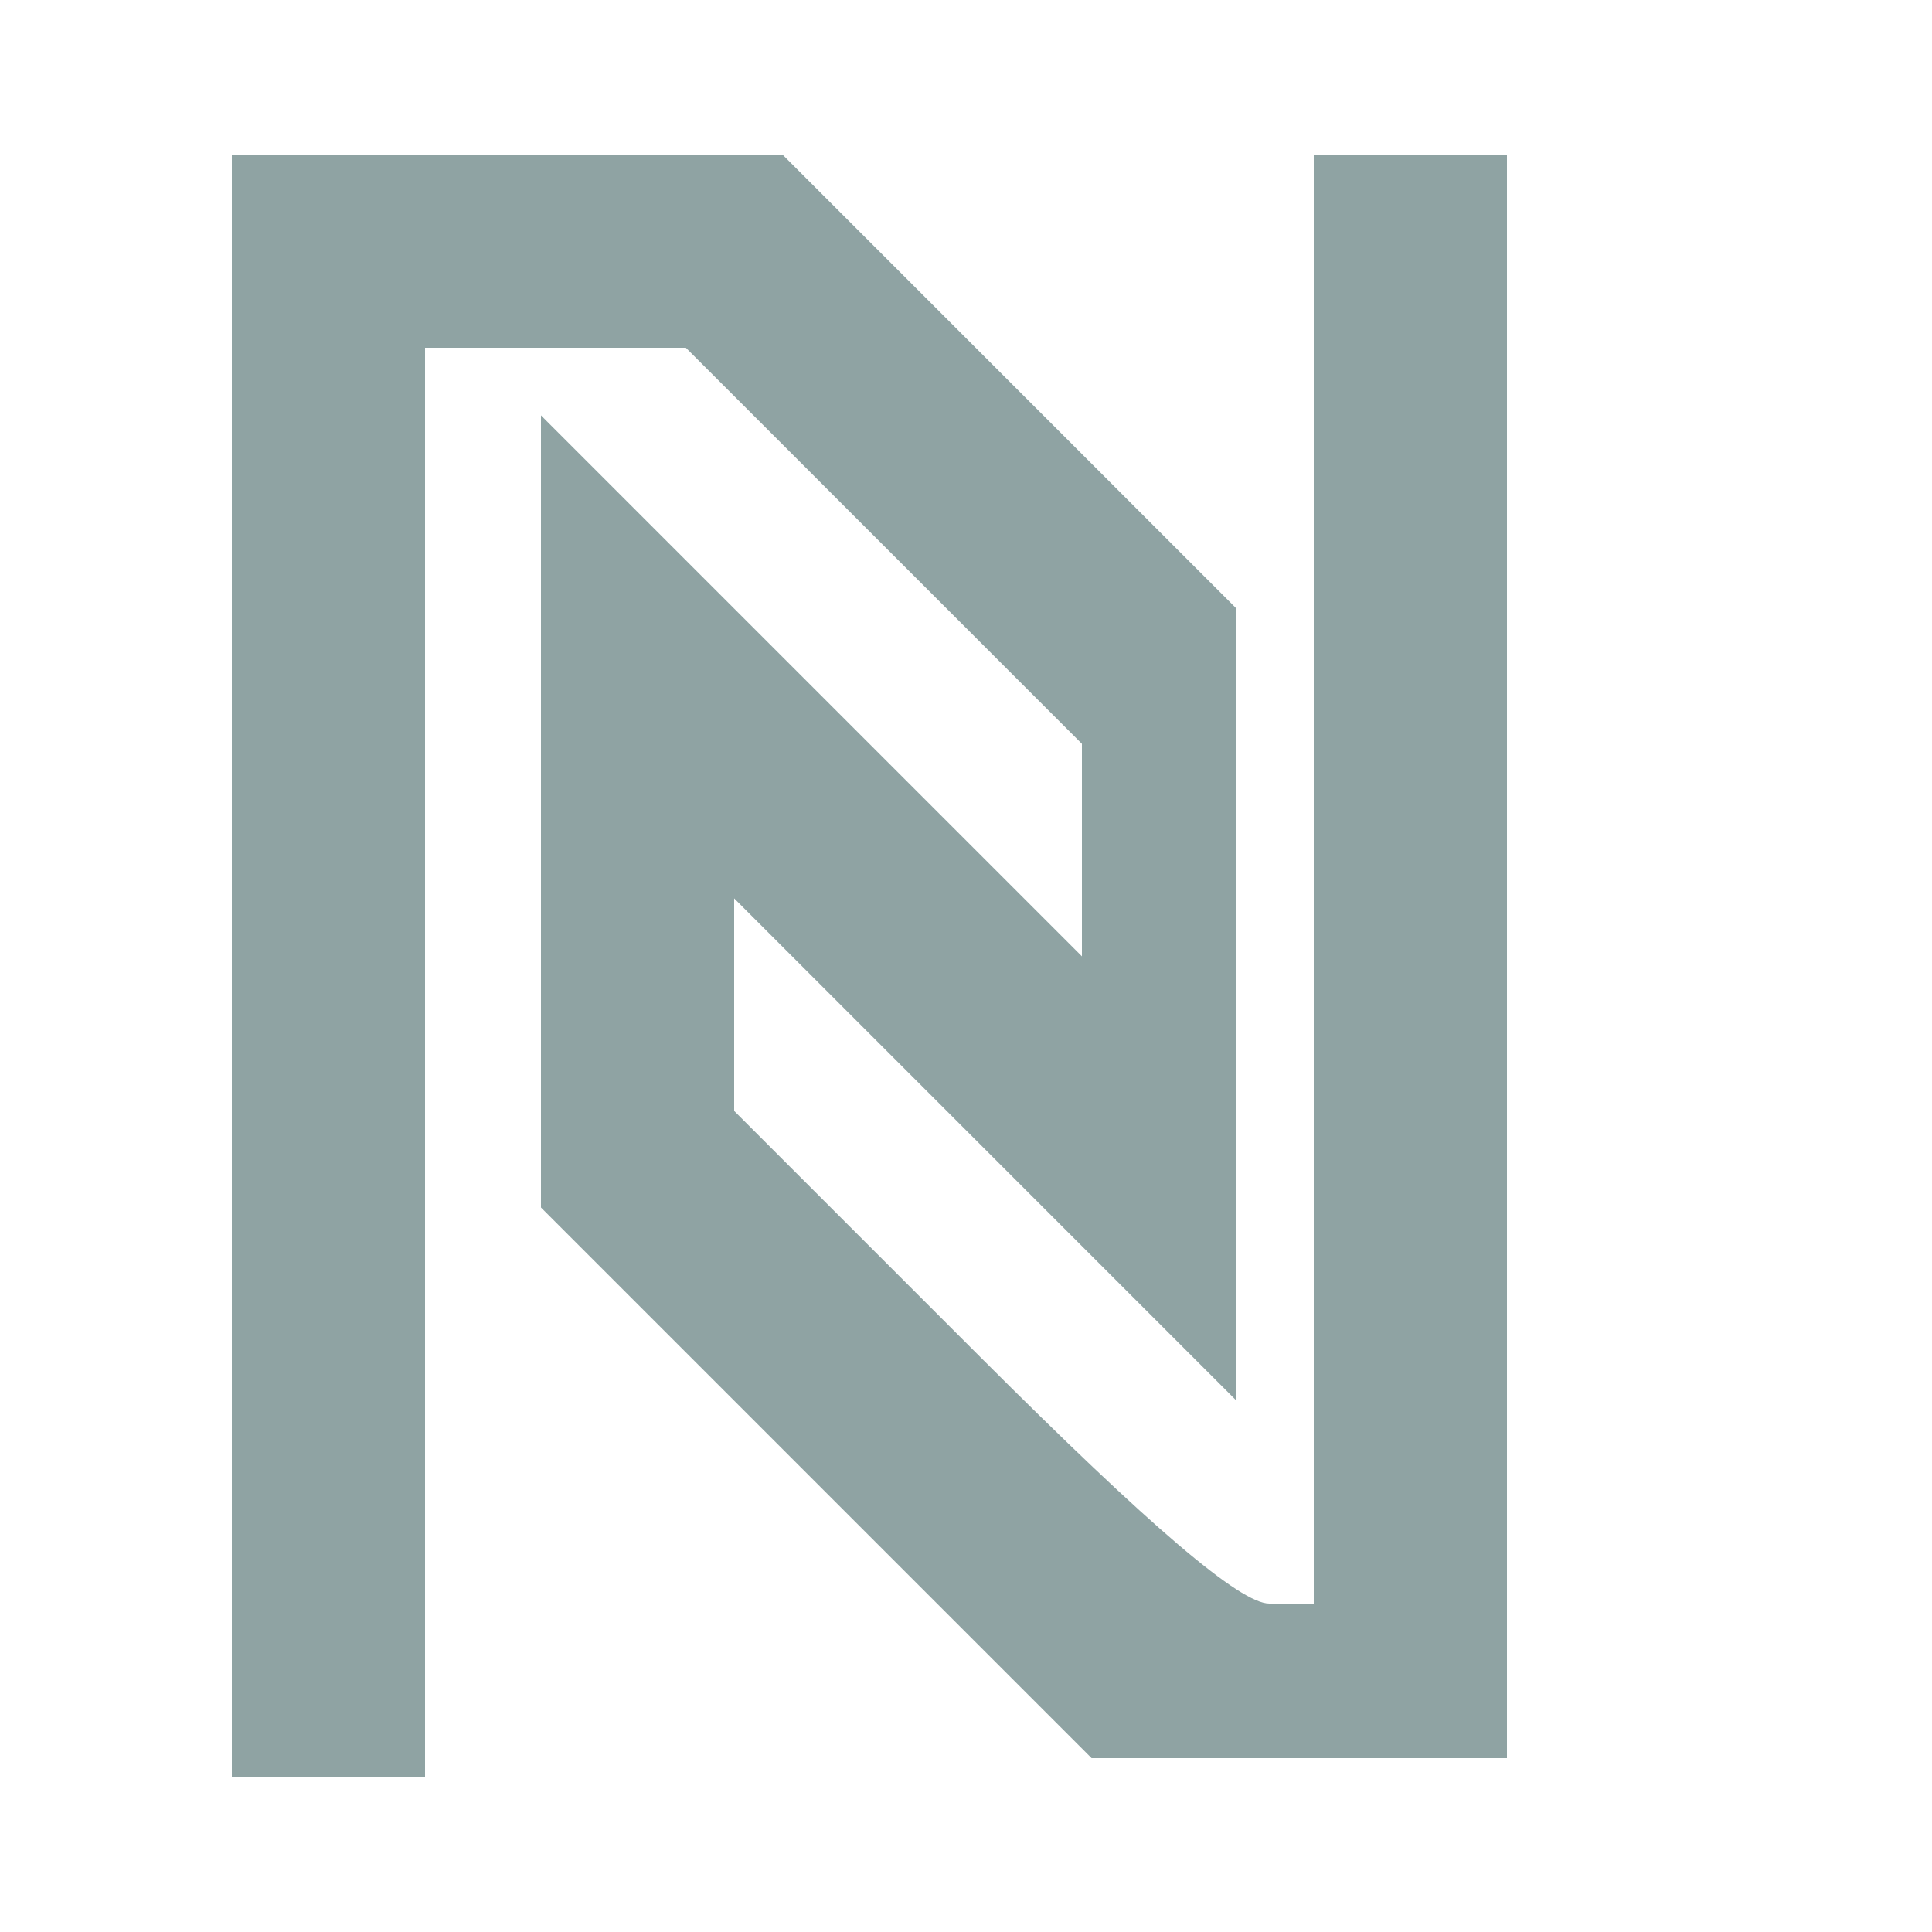
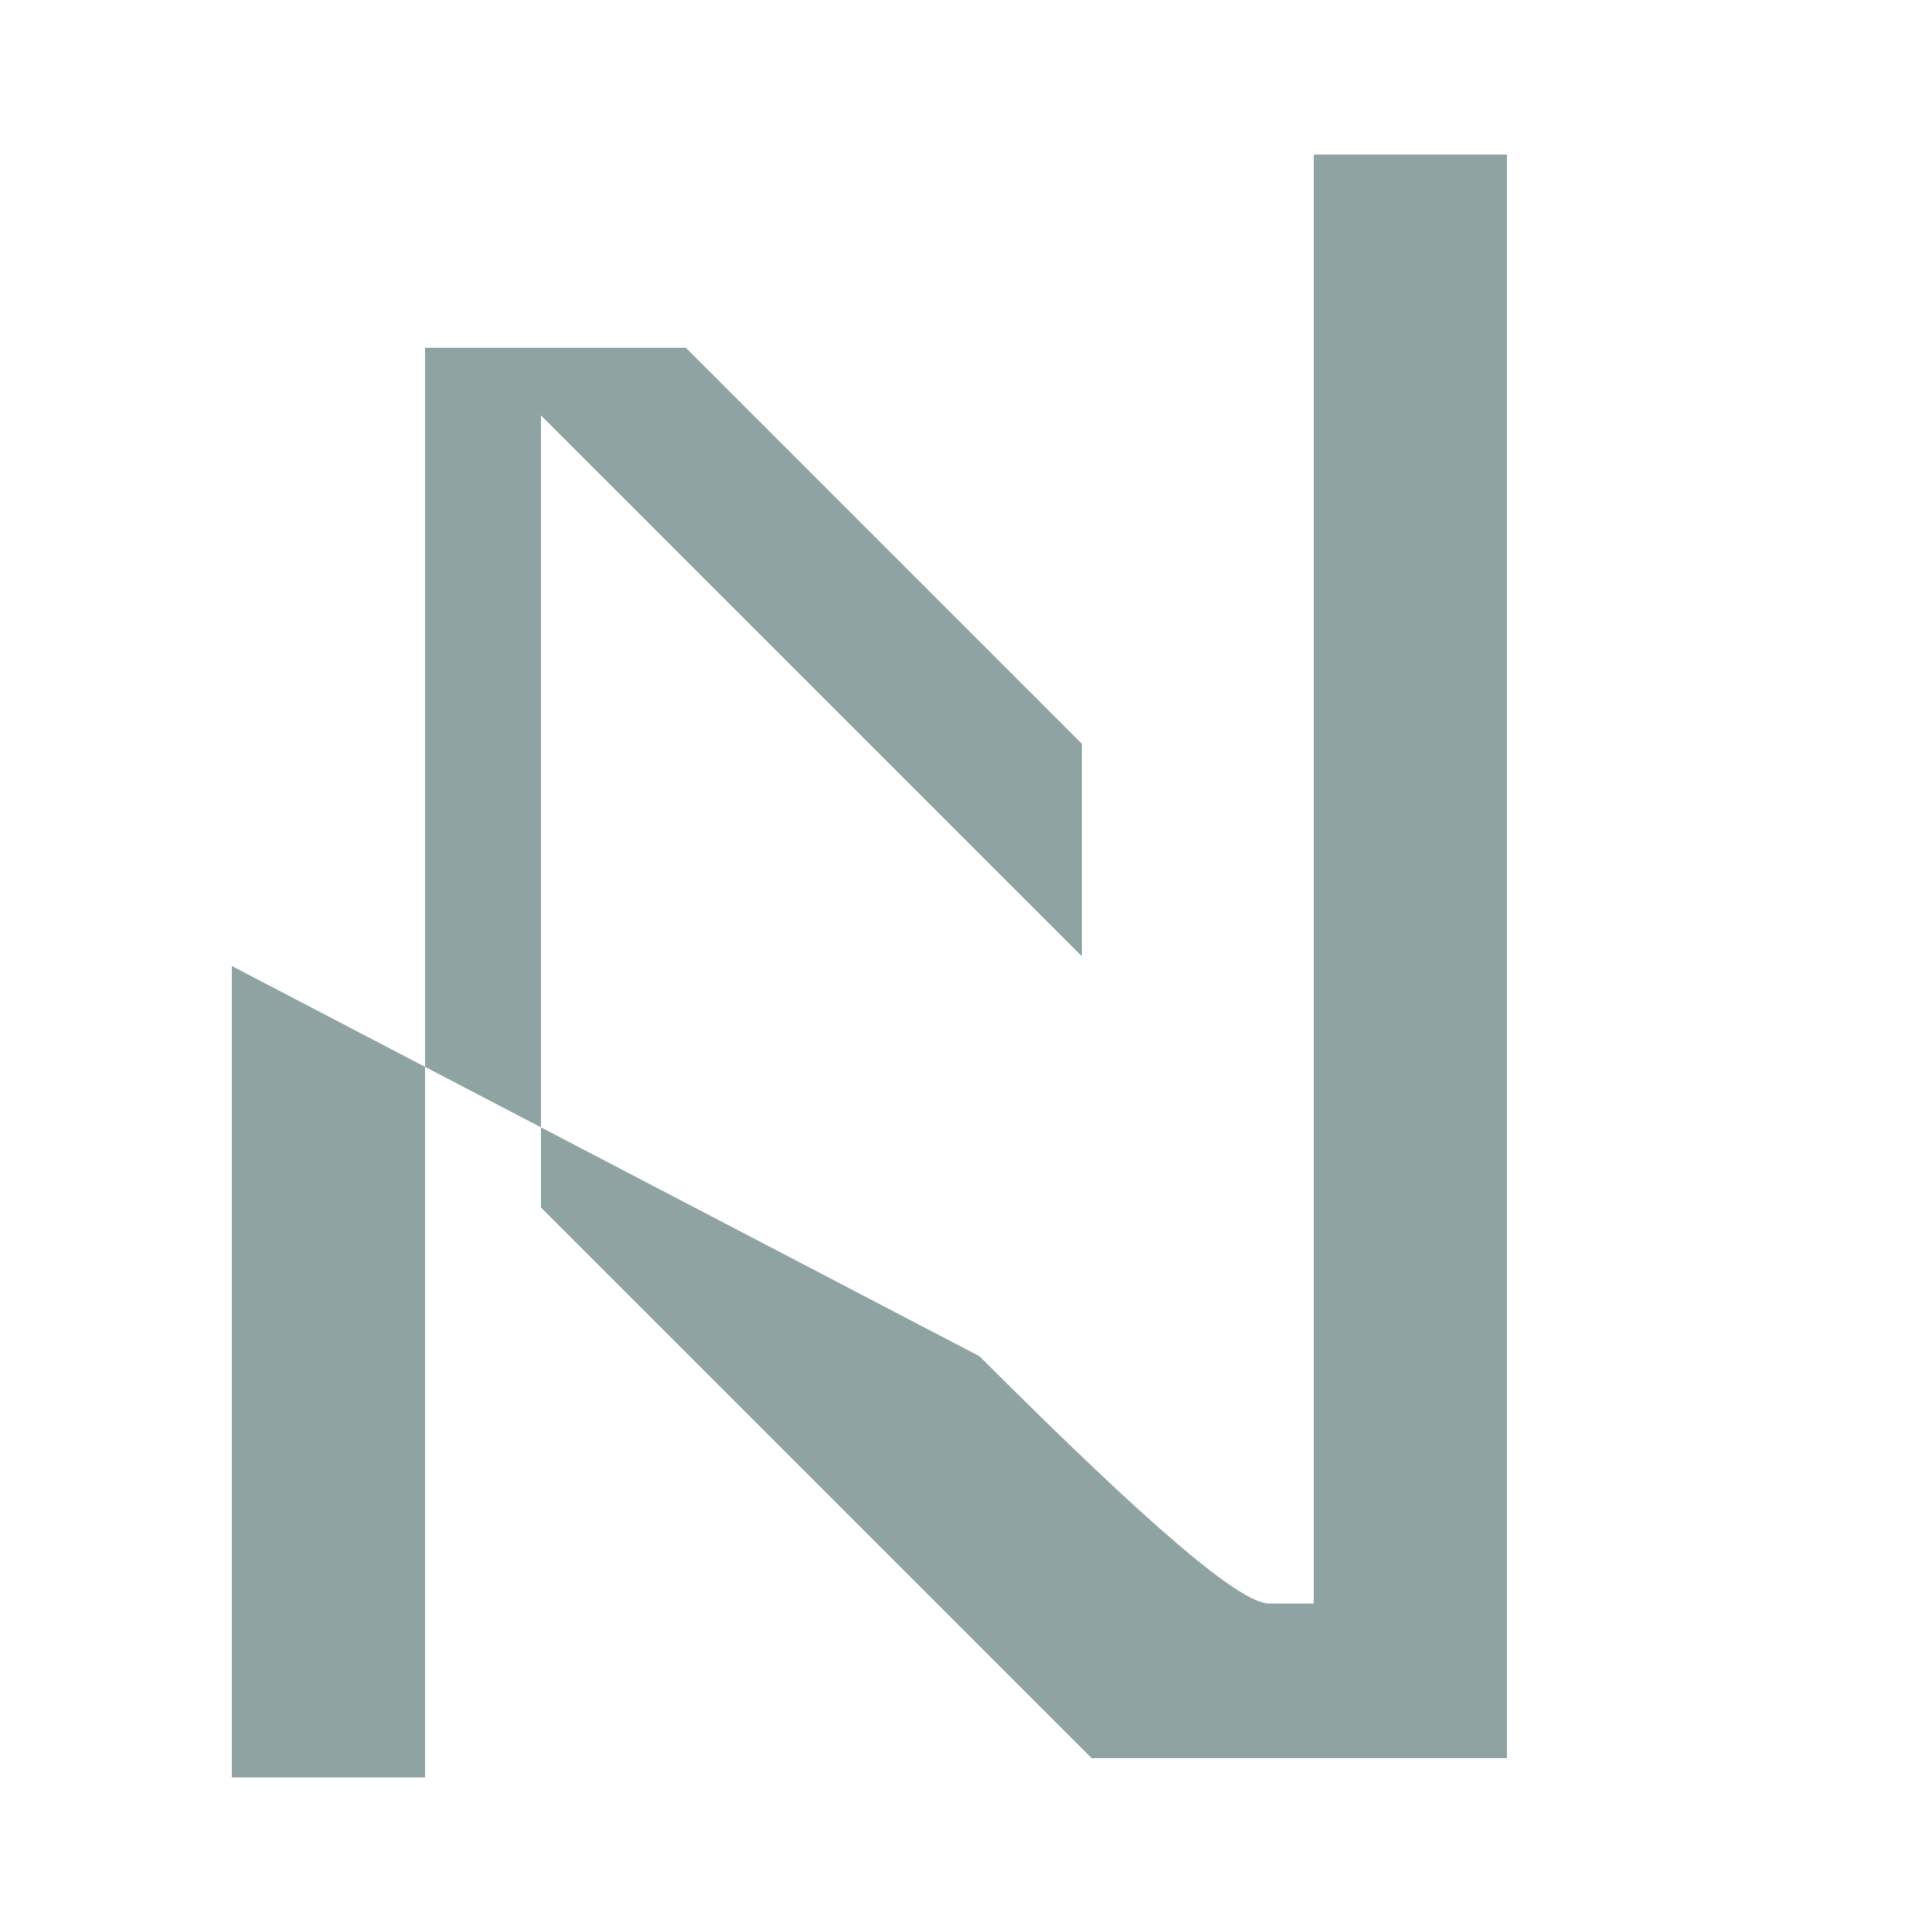
<svg xmlns="http://www.w3.org/2000/svg" version="1.0" width="32px" height="32px" viewBox="0 0 100 100" preserveAspectRatio="xMidYMid meet">
  <g transform="translate(0,100) scale(0.1,-0.1)" fill="#8fa3a3" stroke="none">
-     <path d="M120 500 l0 -420 50 0 50 0 0 370 0 370 67 0 68 0 102 -102 103 -103 0 -55 0 -55 -140 140 -140 140 0 -205 0 -205 143 -143 142 -142 108 0 107 0 0 415 0 415 -50 0 -50 0 0 -375 0 -375 -23 0 c-15 0 -61 39 -150 128 l-127 127 0 55 0 55 130 -130 130 -130 0 205 0 205 -118 118 -117 117 -143 0 -142 0 0 -420z" />
+     <path d="M120 500 l0 -420 50 0 50 0 0 370 0 370 67 0 68 0 102 -102 103 -103 0 -55 0 -55 -140 140 -140 140 0 -205 0 -205 143 -143 142 -142 108 0 107 0 0 415 0 415 -50 0 -50 0 0 -375 0 -375 -23 0 c-15 0 -61 39 -150 128 z" />
  </g>
</svg>